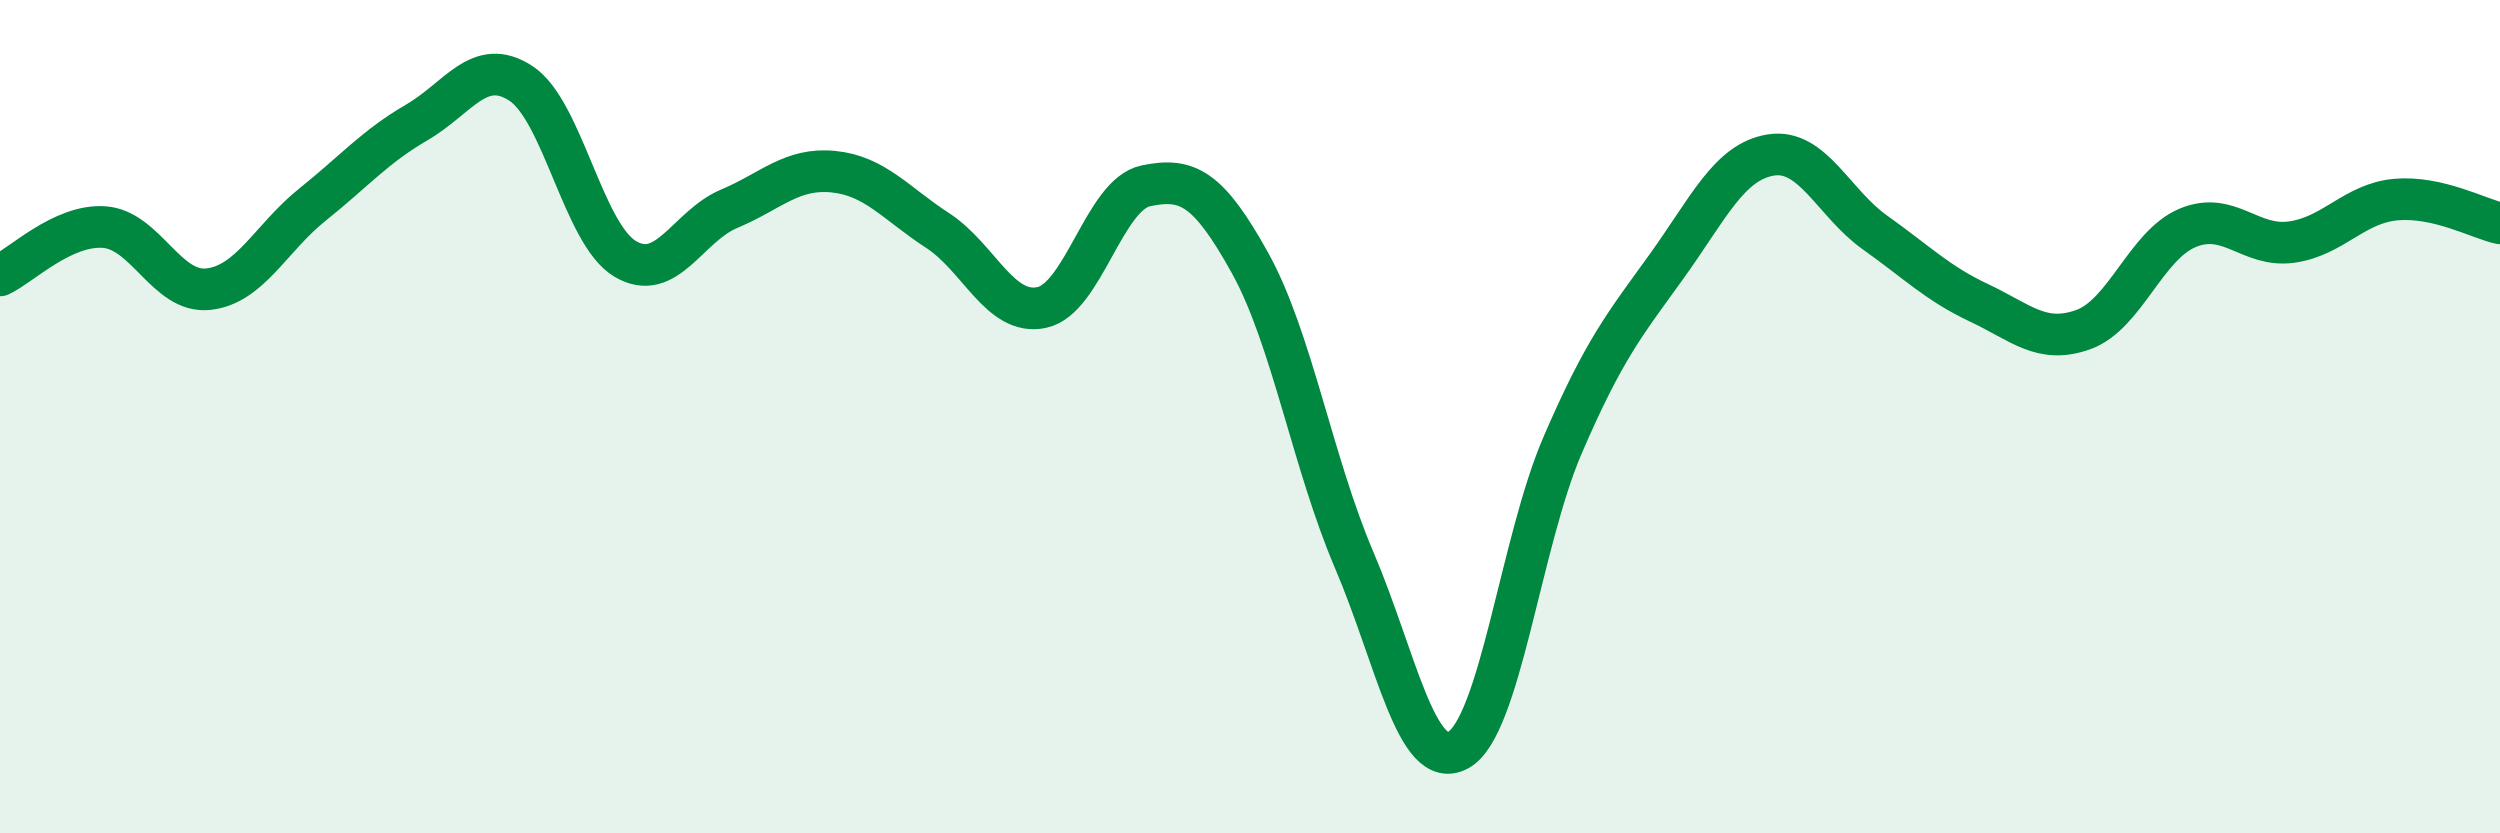
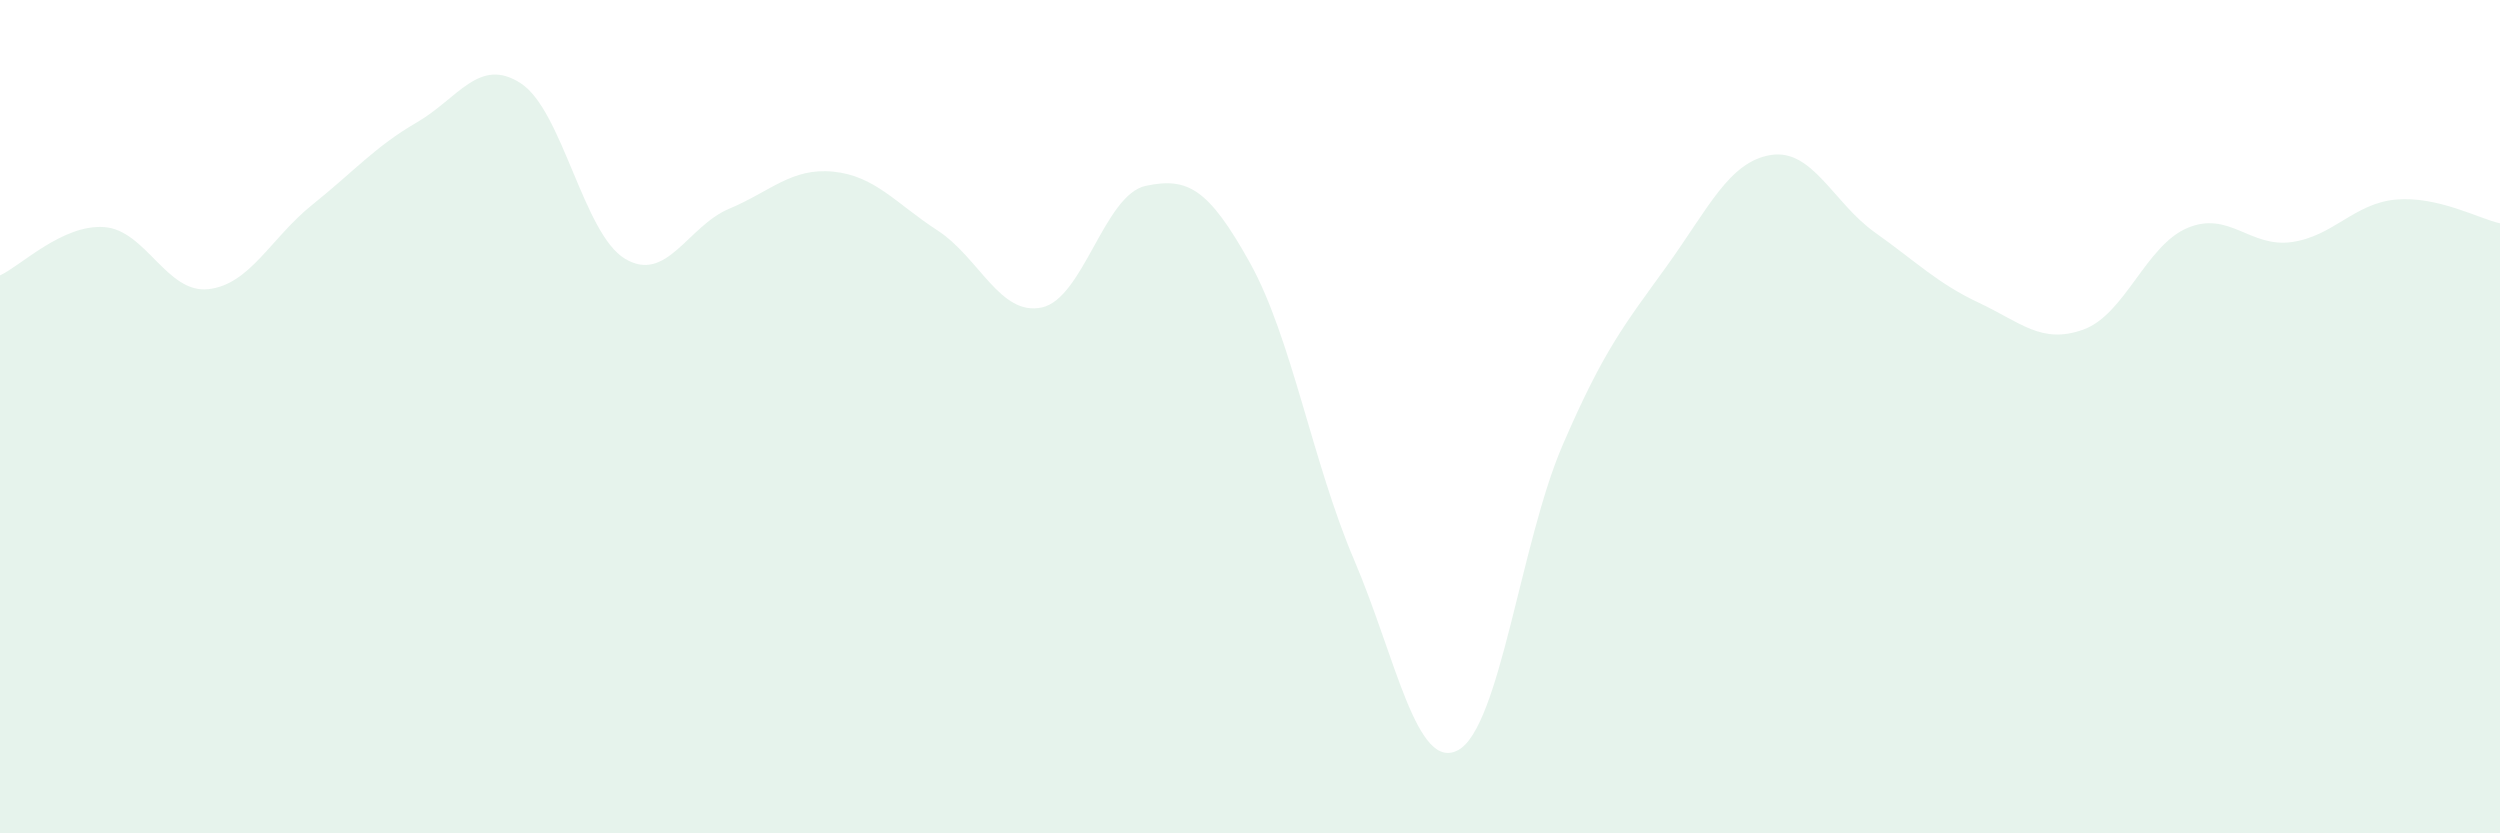
<svg xmlns="http://www.w3.org/2000/svg" width="60" height="20" viewBox="0 0 60 20">
  <path d="M 0,6.61 C 0.5,6.38 1.5,5.38 2.5,5.45 C 3.5,5.52 4,7.05 5,6.94 C 6,6.83 6.5,5.71 7.5,4.91 C 8.5,4.11 9,3.52 10,2.94 C 11,2.36 11.5,1.35 12.5,2 C 13.5,2.65 14,5.61 15,6.21 C 16,6.81 16.5,5.43 17.5,5.01 C 18.5,4.59 19,4.02 20,4.12 C 21,4.22 21.5,4.88 22.5,5.53 C 23.5,6.18 24,7.59 25,7.38 C 26,7.17 26.5,4.67 27.5,4.46 C 28.5,4.25 29,4.51 30,6.31 C 31,8.11 31.5,11.1 32.5,13.44 C 33.5,15.78 34,18.55 35,18 C 36,17.45 36.5,13.01 37.5,10.69 C 38.5,8.37 39,7.78 40,6.39 C 41,5 41.5,3.88 42.5,3.72 C 43.5,3.56 44,4.87 45,5.58 C 46,6.29 46.5,6.8 47.5,7.27 C 48.5,7.74 49,8.27 50,7.91 C 51,7.55 51.5,5.89 52.5,5.47 C 53.5,5.05 54,5.95 55,5.81 C 56,5.67 56.5,4.88 57.5,4.79 C 58.5,4.7 59.5,5.25 60,5.36L60 20L0 20Z" fill="#008740" opacity="0.1" stroke-linecap="round" stroke-linejoin="round" />
-   <path d="M 0,6.61 C 0.5,6.38 1.5,5.38 2.5,5.45 C 3.5,5.52 4,7.05 5,6.94 C 6,6.83 6.5,5.71 7.5,4.91 C 8.5,4.11 9,3.52 10,2.94 C 11,2.36 11.5,1.35 12.5,2 C 13.5,2.65 14,5.61 15,6.21 C 16,6.81 16.5,5.43 17.5,5.01 C 18.5,4.59 19,4.02 20,4.12 C 21,4.22 21.5,4.88 22.5,5.53 C 23.5,6.18 24,7.59 25,7.38 C 26,7.17 26.5,4.67 27.5,4.46 C 28.5,4.25 29,4.51 30,6.31 C 31,8.11 31.5,11.1 32.5,13.44 C 33.5,15.78 34,18.55 35,18 C 36,17.45 36.5,13.01 37.5,10.69 C 38.5,8.37 39,7.78 40,6.39 C 41,5 41.5,3.88 42.5,3.72 C 43.5,3.56 44,4.87 45,5.58 C 46,6.29 46.5,6.8 47.5,7.27 C 48.5,7.74 49,8.27 50,7.91 C 51,7.55 51.5,5.89 52.5,5.47 C 53.5,5.05 54,5.95 55,5.81 C 56,5.67 56.5,4.88 57.5,4.79 C 58.5,4.7 59.5,5.25 60,5.36" stroke="#008740" stroke-width="1" fill="none" stroke-linecap="round" stroke-linejoin="round" />
</svg>